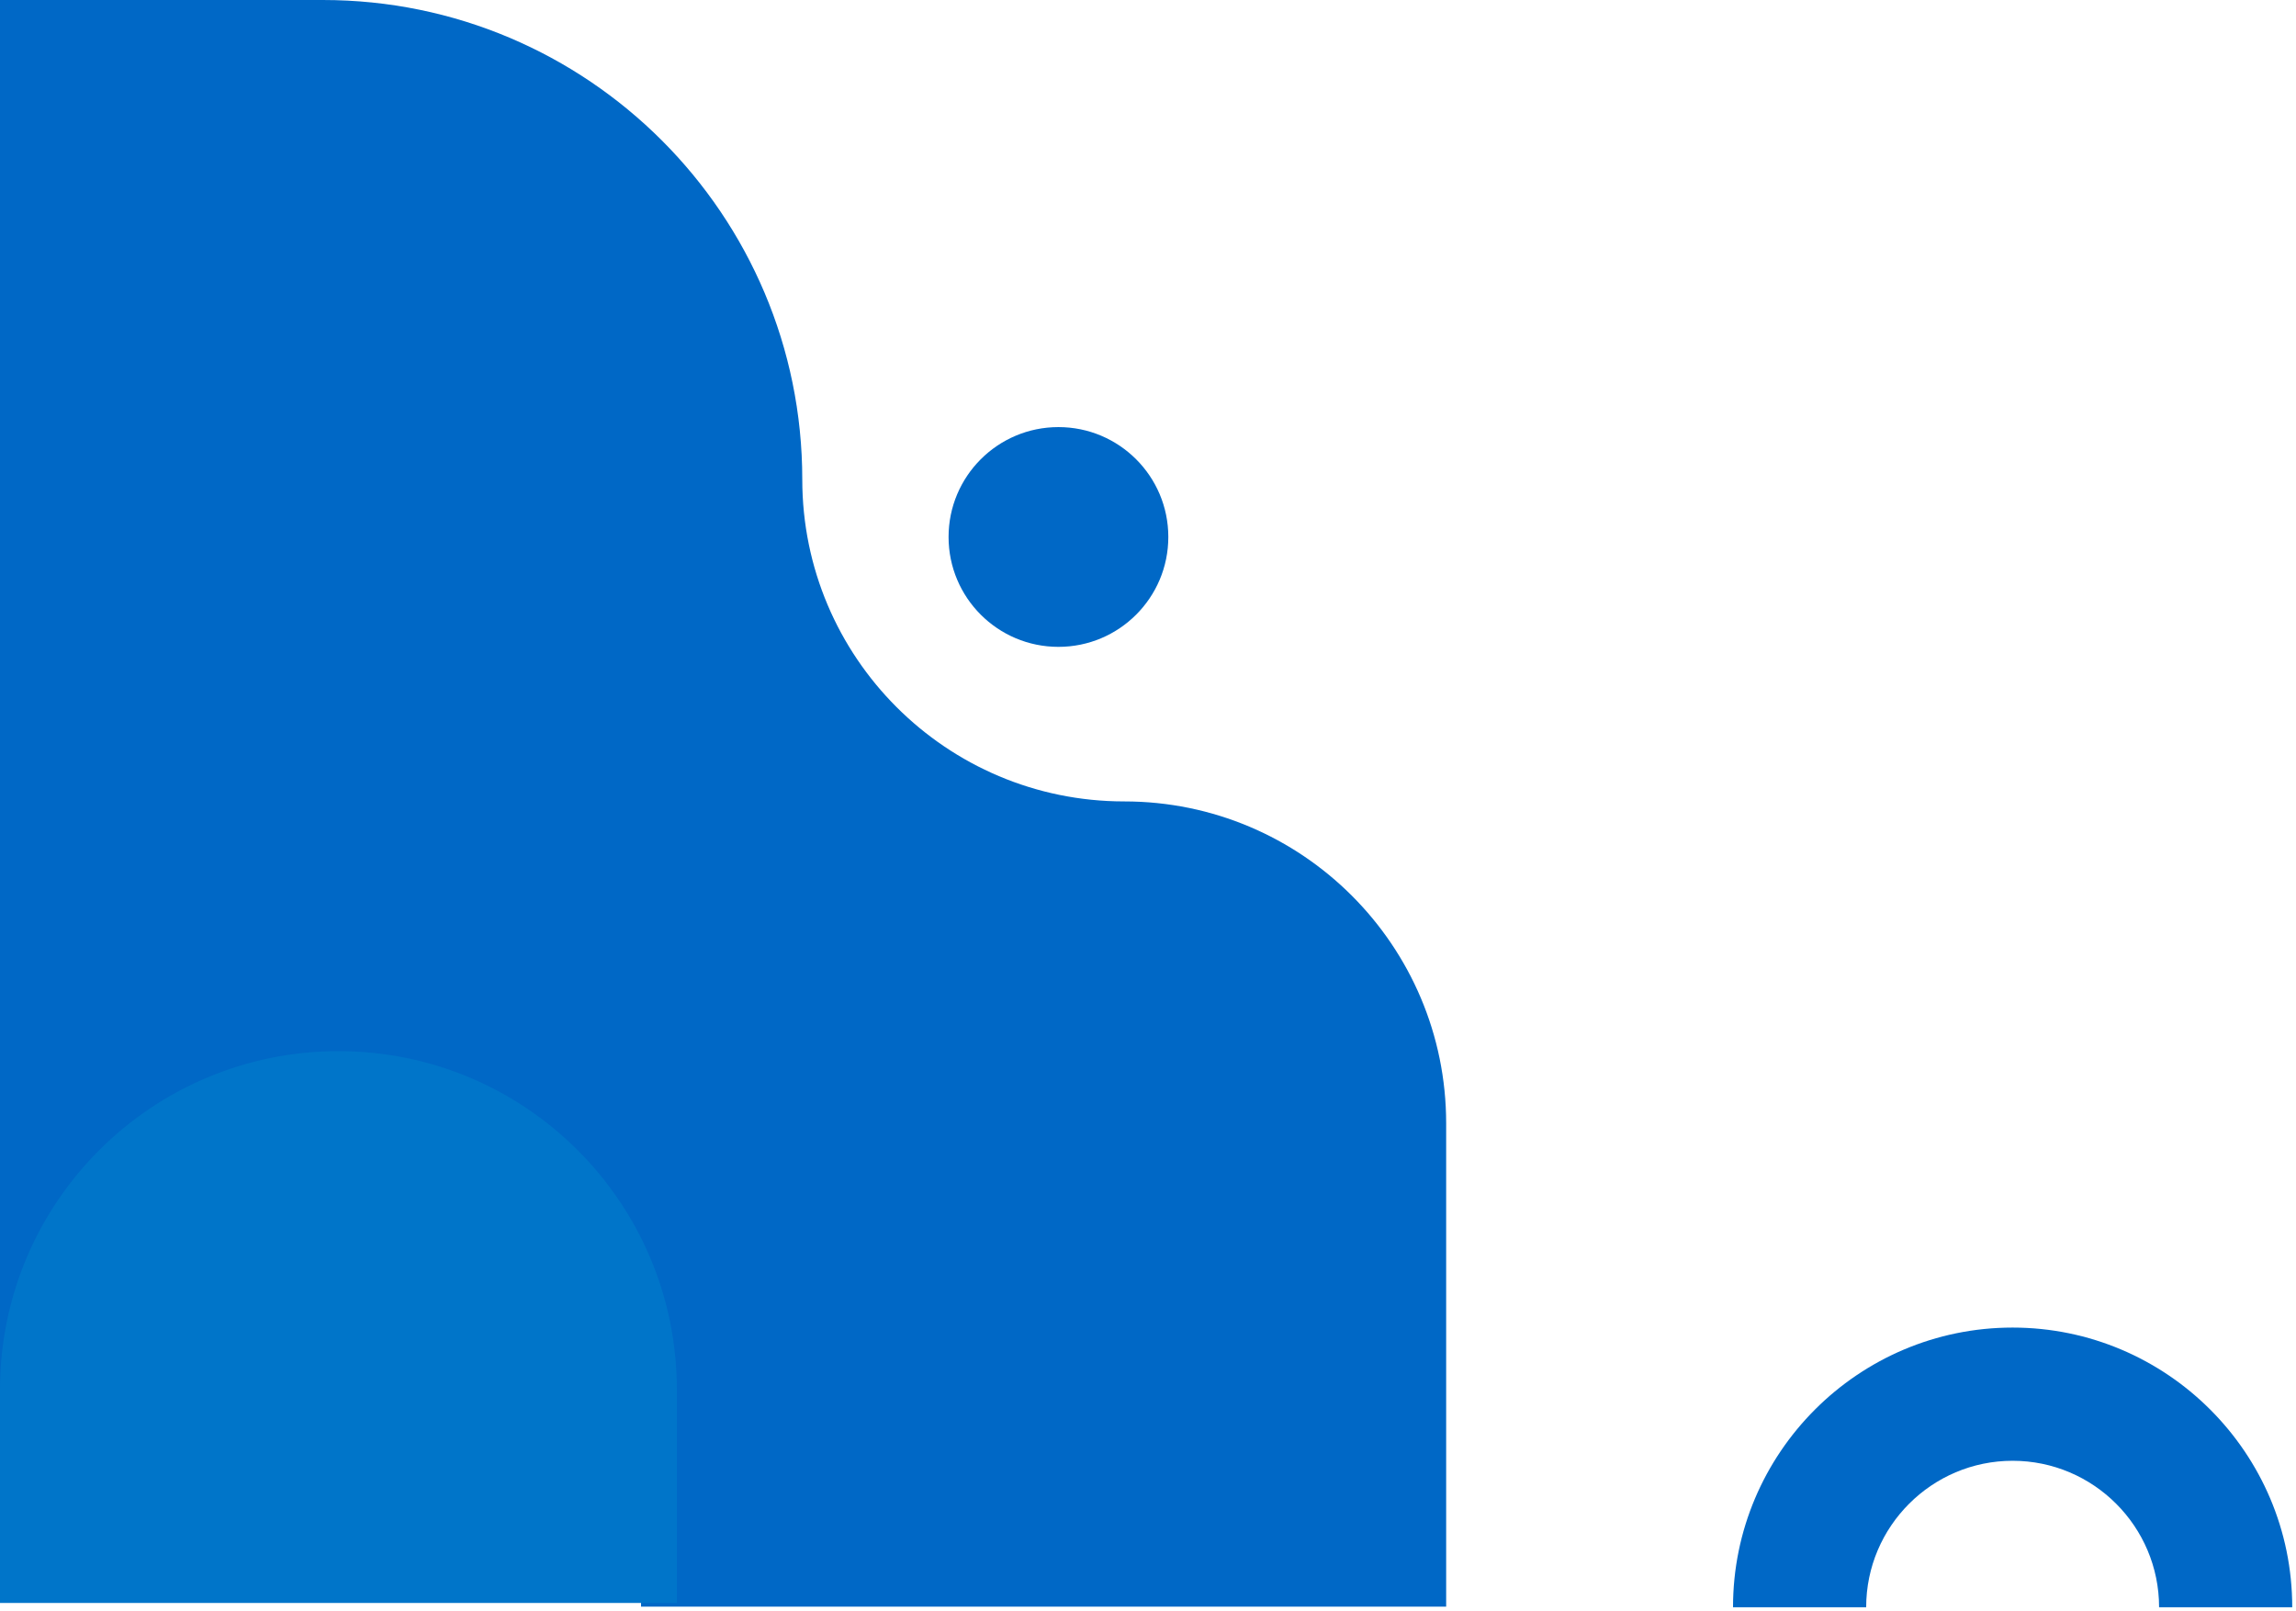
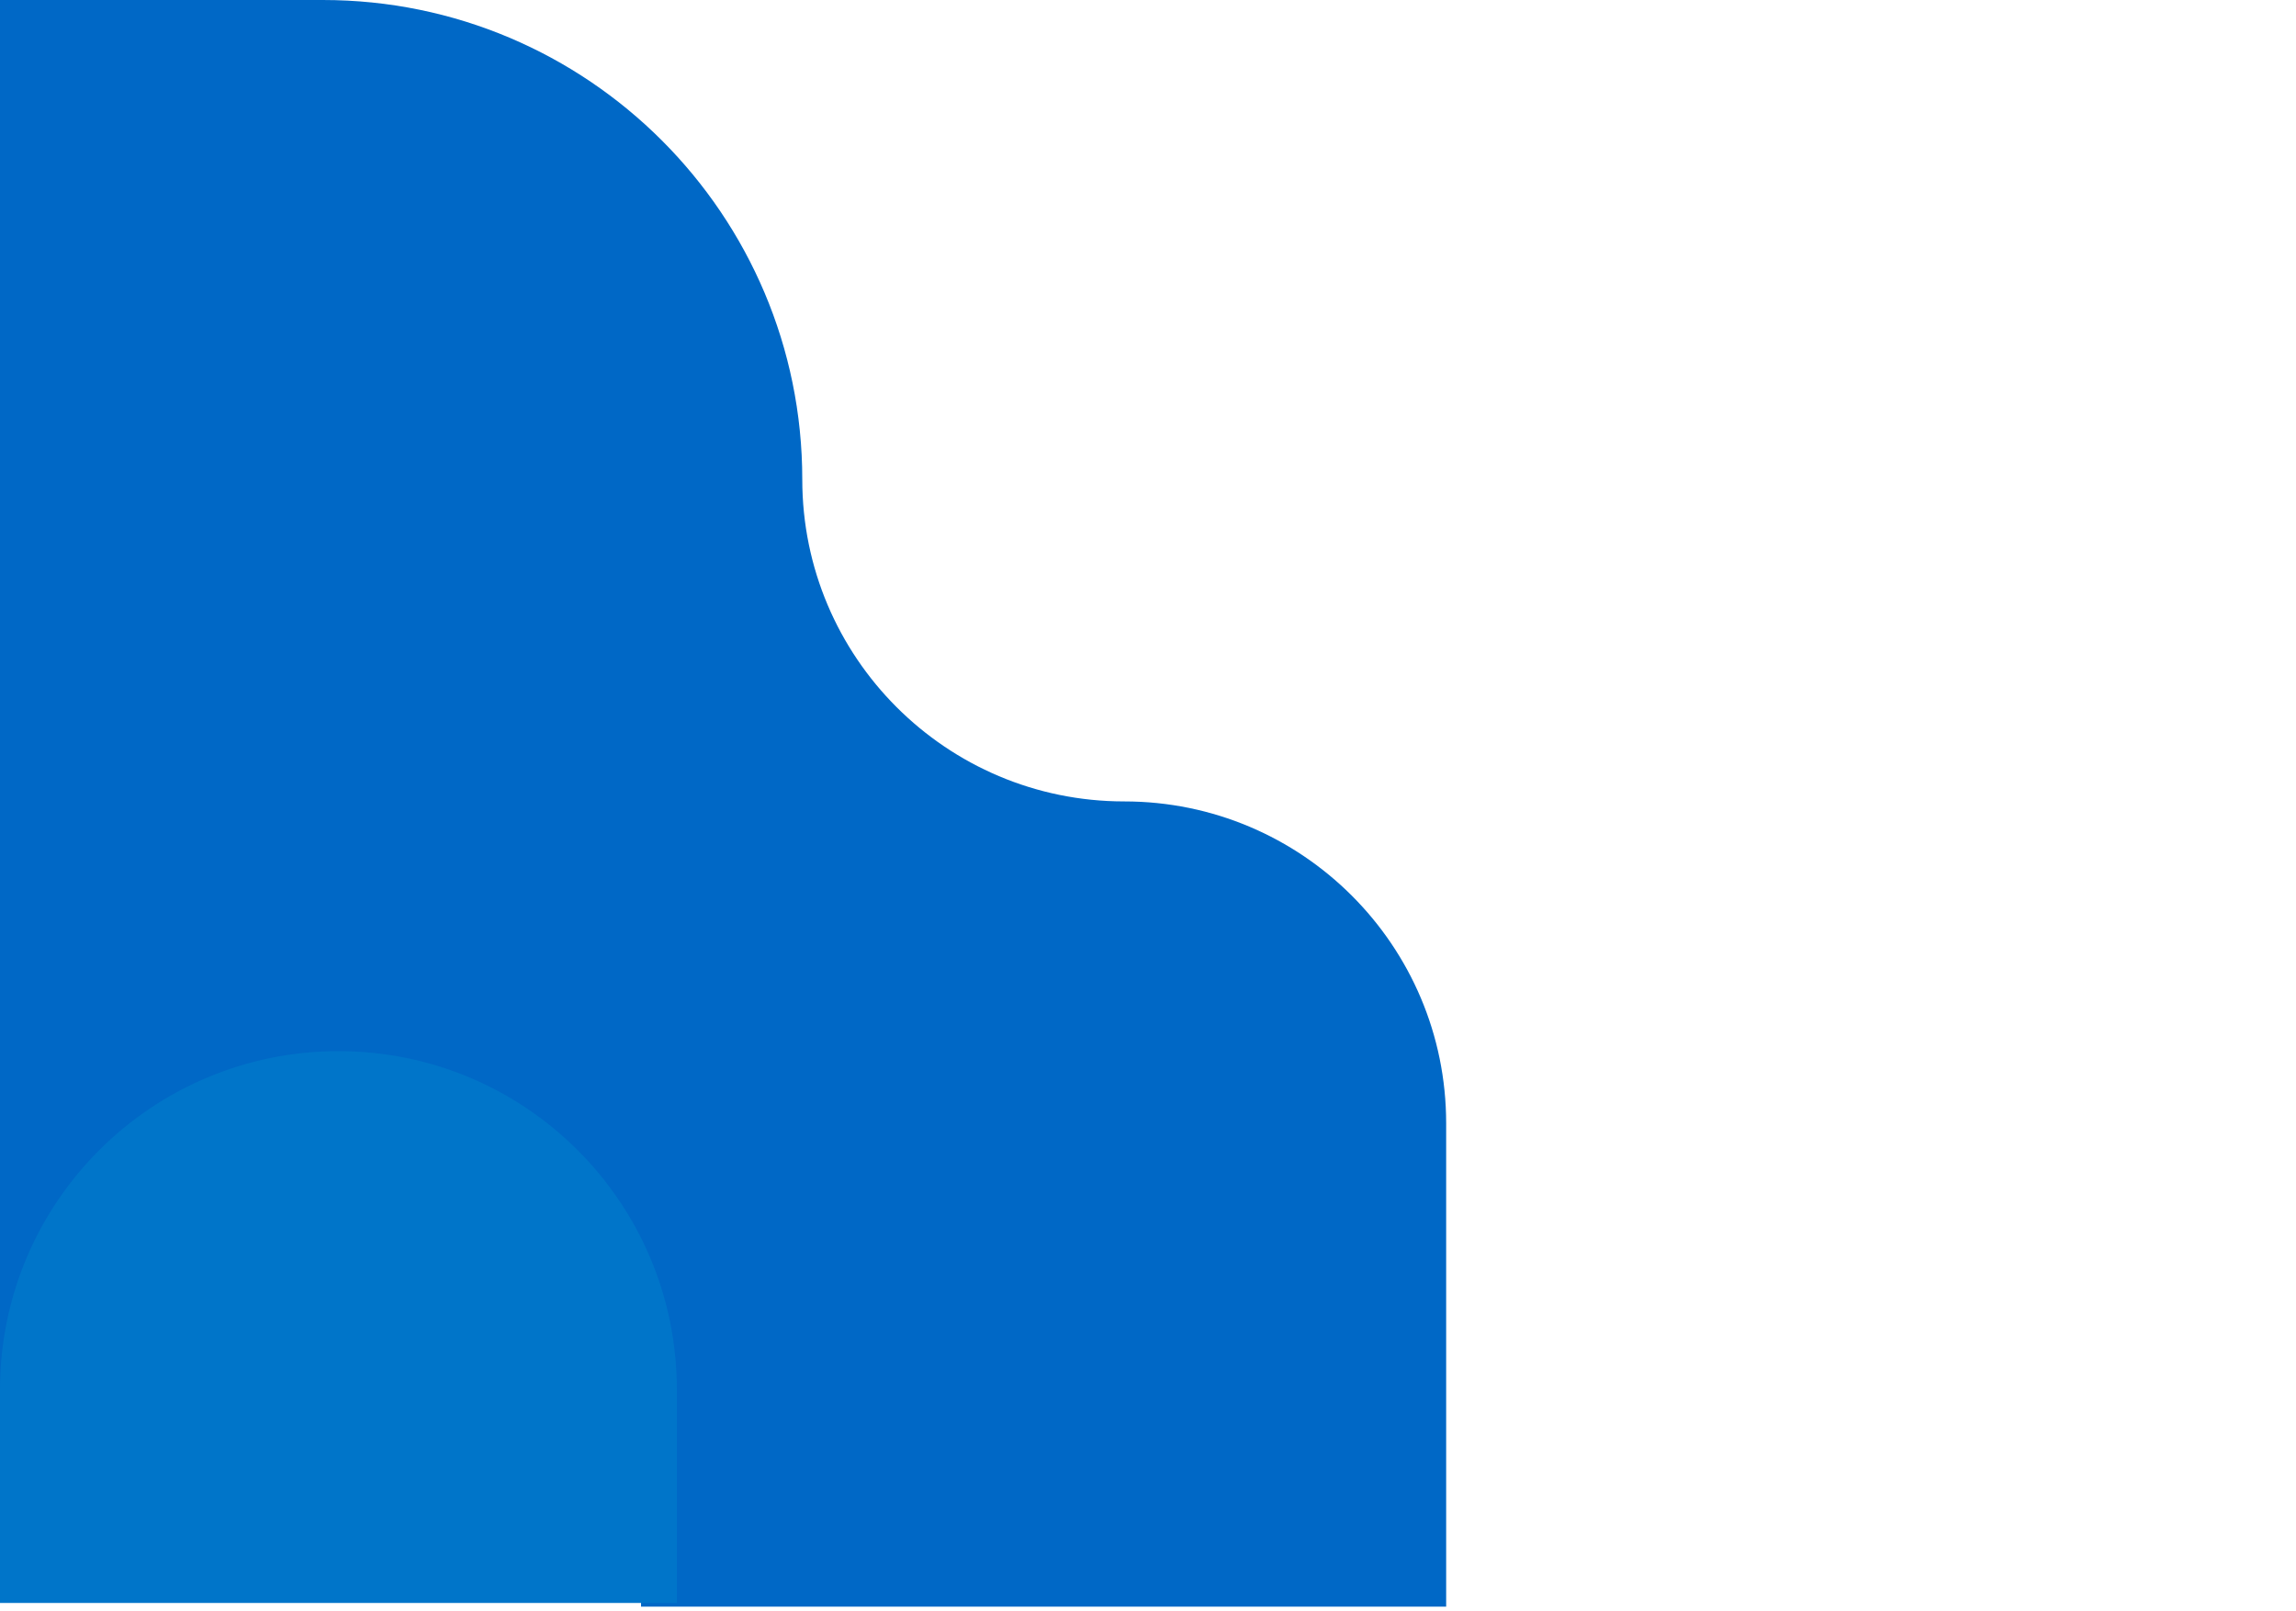
<svg xmlns="http://www.w3.org/2000/svg" width="573" height="402" viewBox="0 0 573 402" fill="none">
  <path d="M200.22 119.65C200.22 53.57 146.65 0 80.57 0H0V399.99H159.98V400.93H360.91V280.33C360.91 235.96 324.94 199.99 280.57 199.99C236.19 199.99 200.22 164.02 200.22 119.65Z" fill="#0068C6" />
-   <path d="M264.15 161.42C279.294 161.42 291.57 149.144 291.57 134C291.57 118.856 279.294 106.58 264.15 106.58C249.007 106.58 236.73 118.856 236.73 134C236.73 149.144 249.007 161.42 264.15 161.42Z" fill="#0068C6" />
  <path d="M168.92 399.99H0V346.77C0 300.12 37.81 262.31 84.46 262.31C131.11 262.31 168.92 300.12 168.92 346.77V399.99Z" fill="#0075C9" />
-   <path d="M502.27 331.29C540.75 331.29 572.06 362.6 572.06 401.08H538.83C538.83 380.92 522.43 364.53 502.28 364.53C482.13 364.53 465.73 380.93 465.73 401.08H432.5C432.49 362.59 463.79 331.29 502.27 331.29Z" fill="#0068C6" />
</svg>